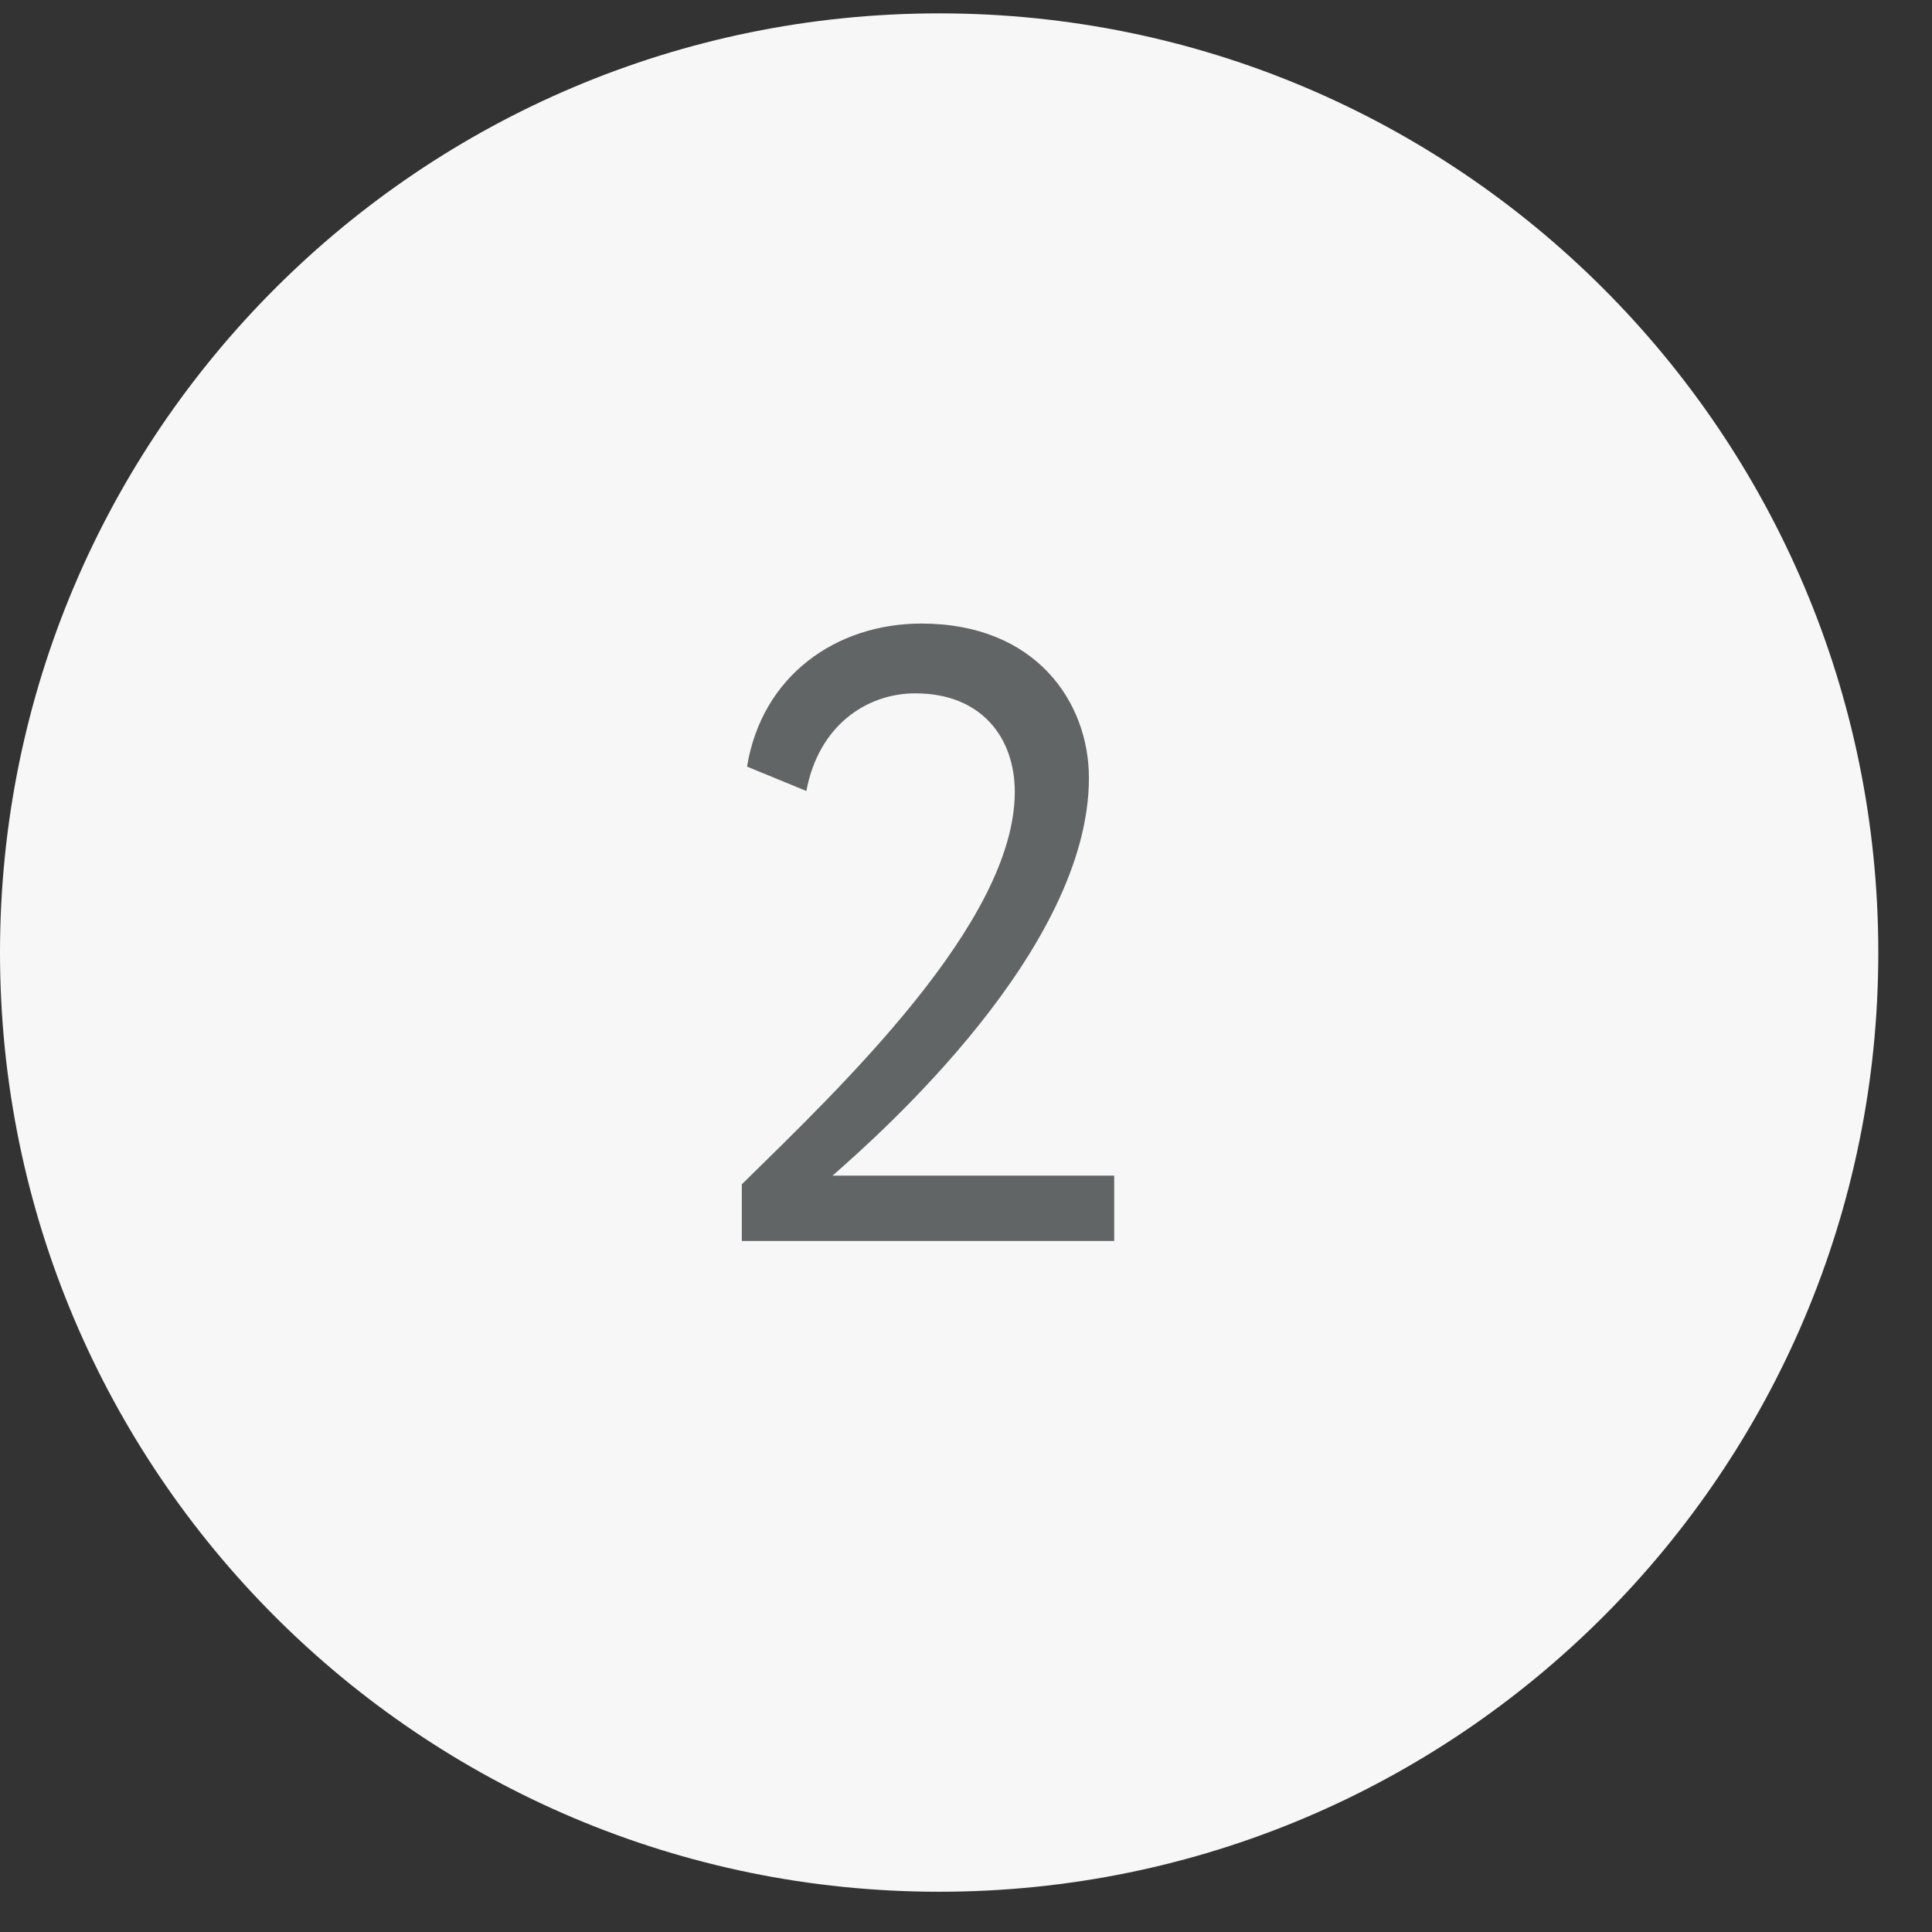
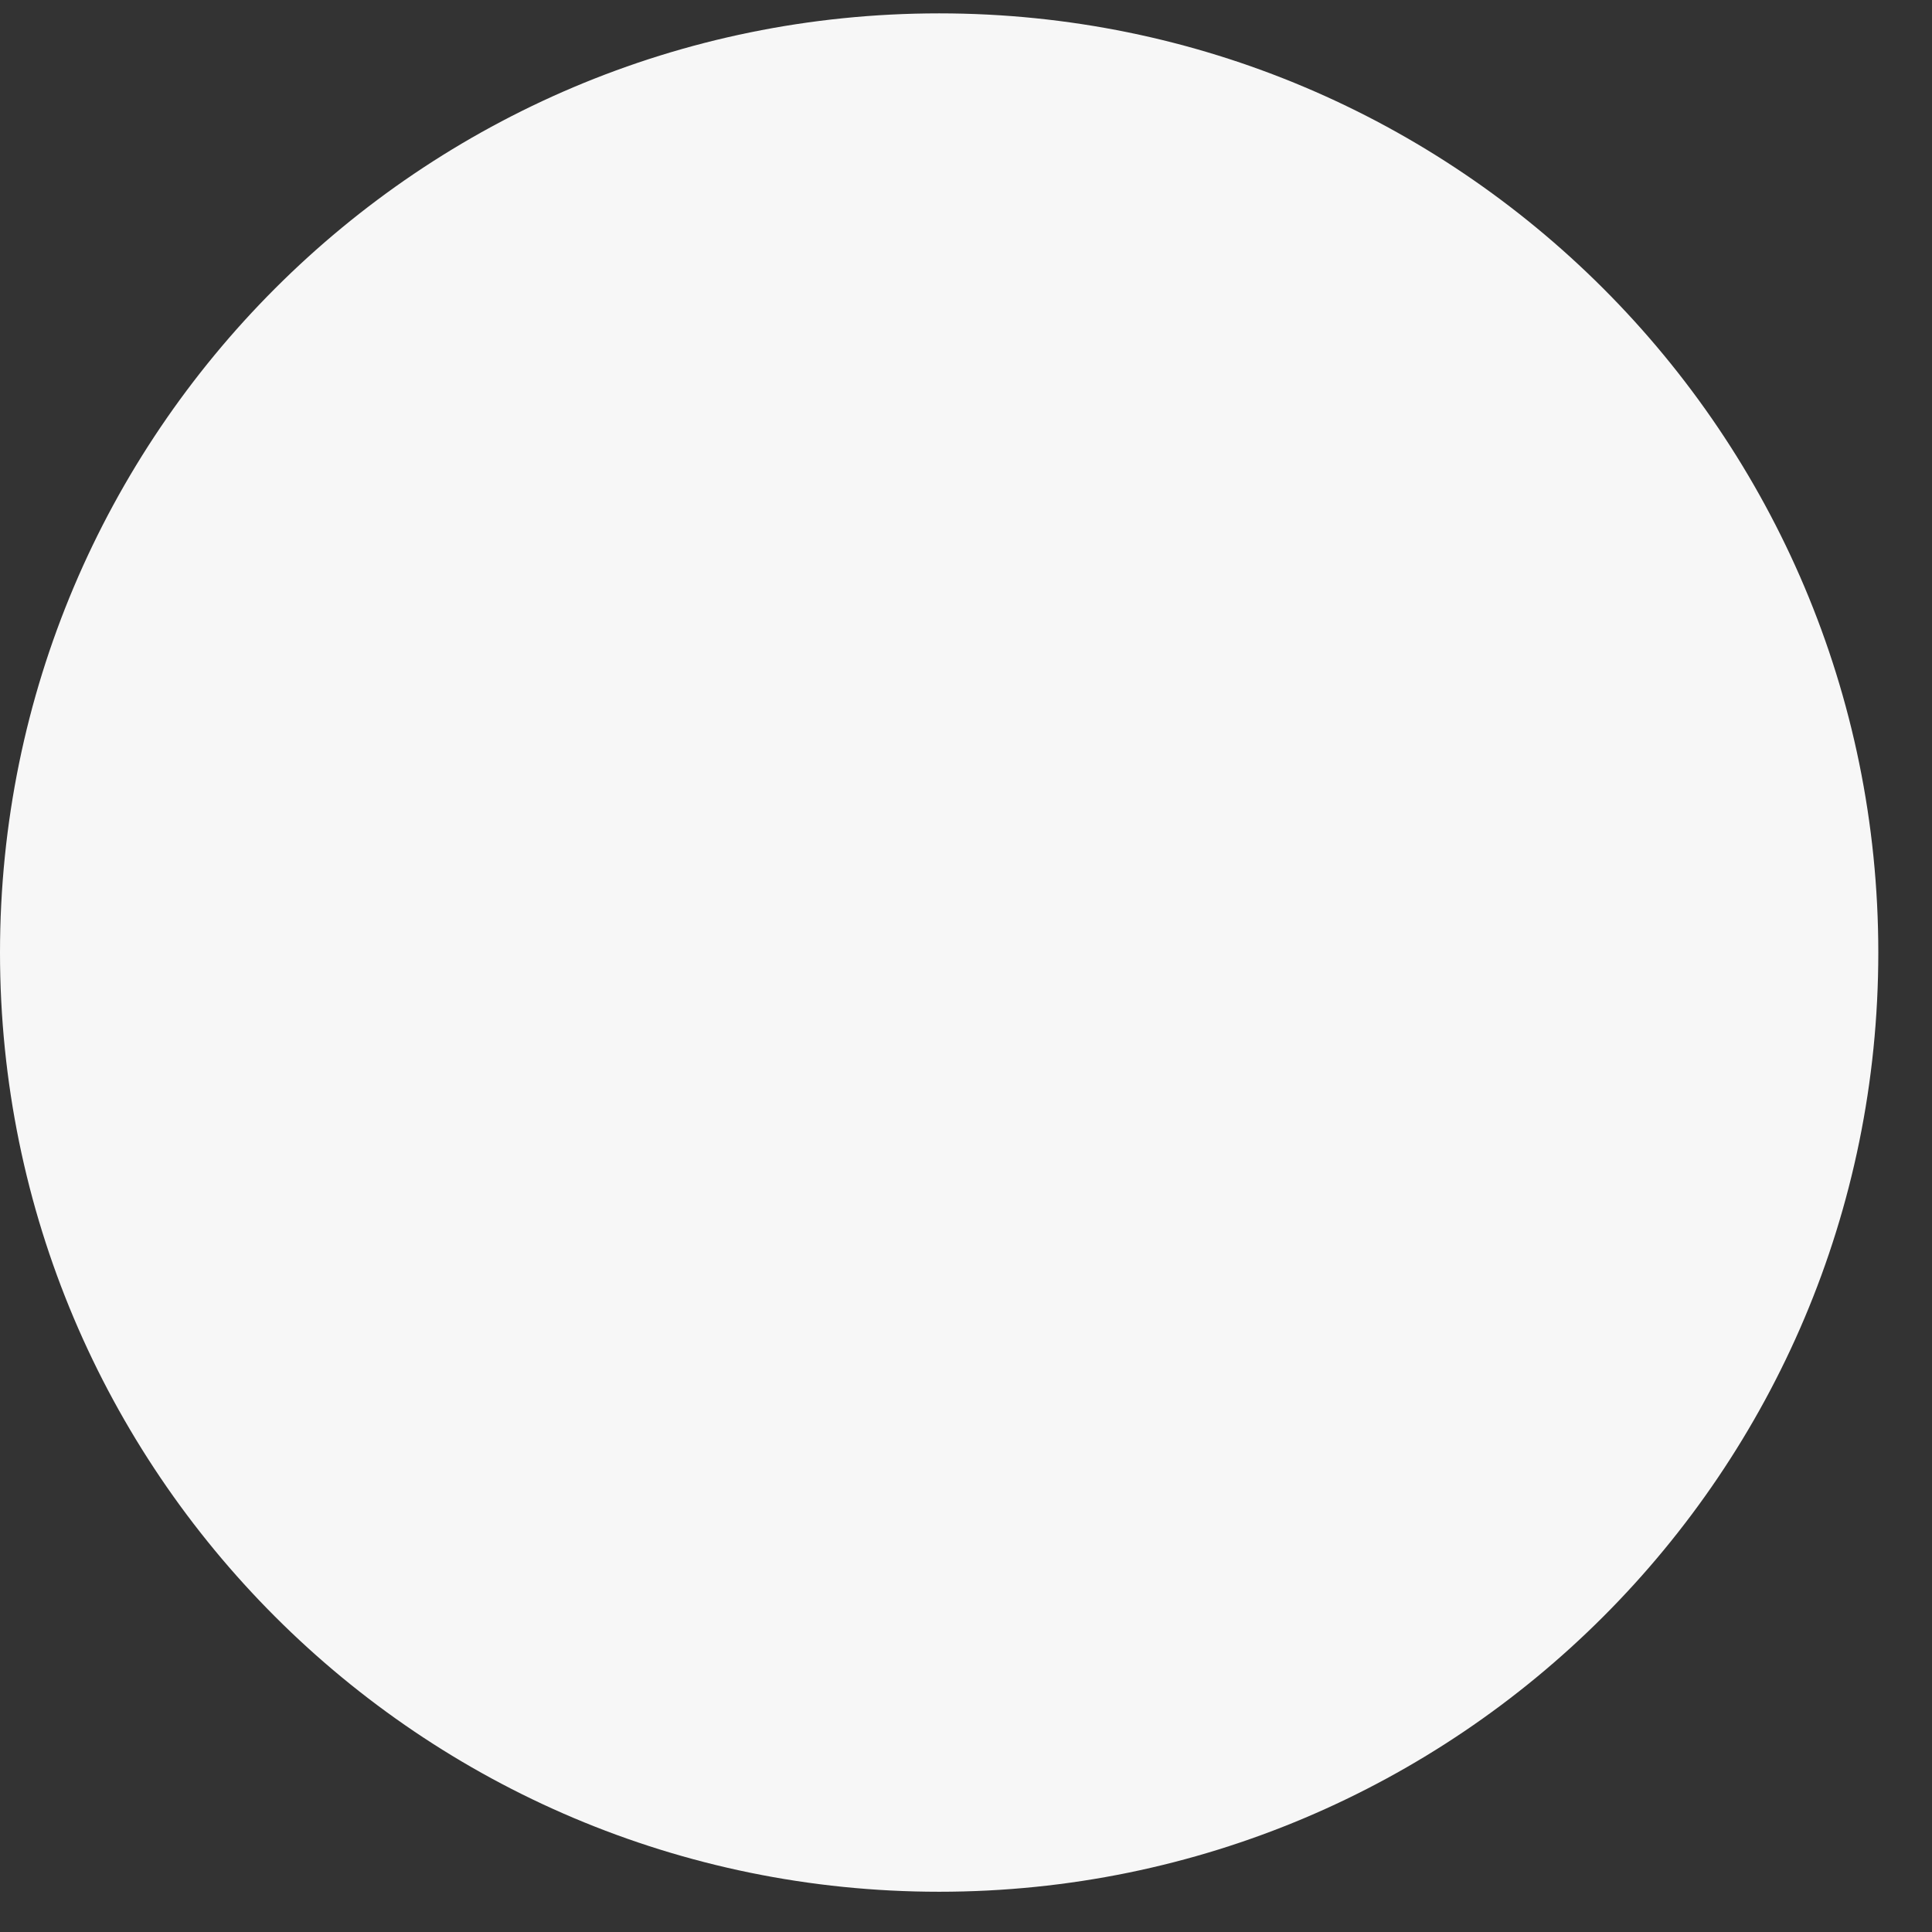
<svg xmlns="http://www.w3.org/2000/svg" width="24" height="24" viewBox="0 0 24 24" fill="none">
  <rect x="0" y="0" width="24" height="24" fill="#333333" stroke="none" />
  <path d="M11.667 0.166C18.11 0.166 23.333 5.39 23.333 11.833C23.333 18.276 18.11 23.5 11.667 23.5C5.223 23.5 0 18.276 0 11.833C0 5.39 5.223 0.166 11.667 0.166Z" fill="#F7F7F7" />
-   <path d="M9.215 15.416V14.712C10.45 13.499 12.606 11.451 12.606 9.837C12.606 9.166 12.194 8.613 11.371 8.613C10.764 8.613 10.168 9.014 10.017 9.826L9.28 9.523C9.464 8.396 10.385 7.746 11.447 7.746C12.866 7.746 13.527 8.721 13.527 9.664C13.527 11.787 10.948 14.073 10.342 14.604H13.841V15.416H9.215Z" fill="#616566" />
</svg>